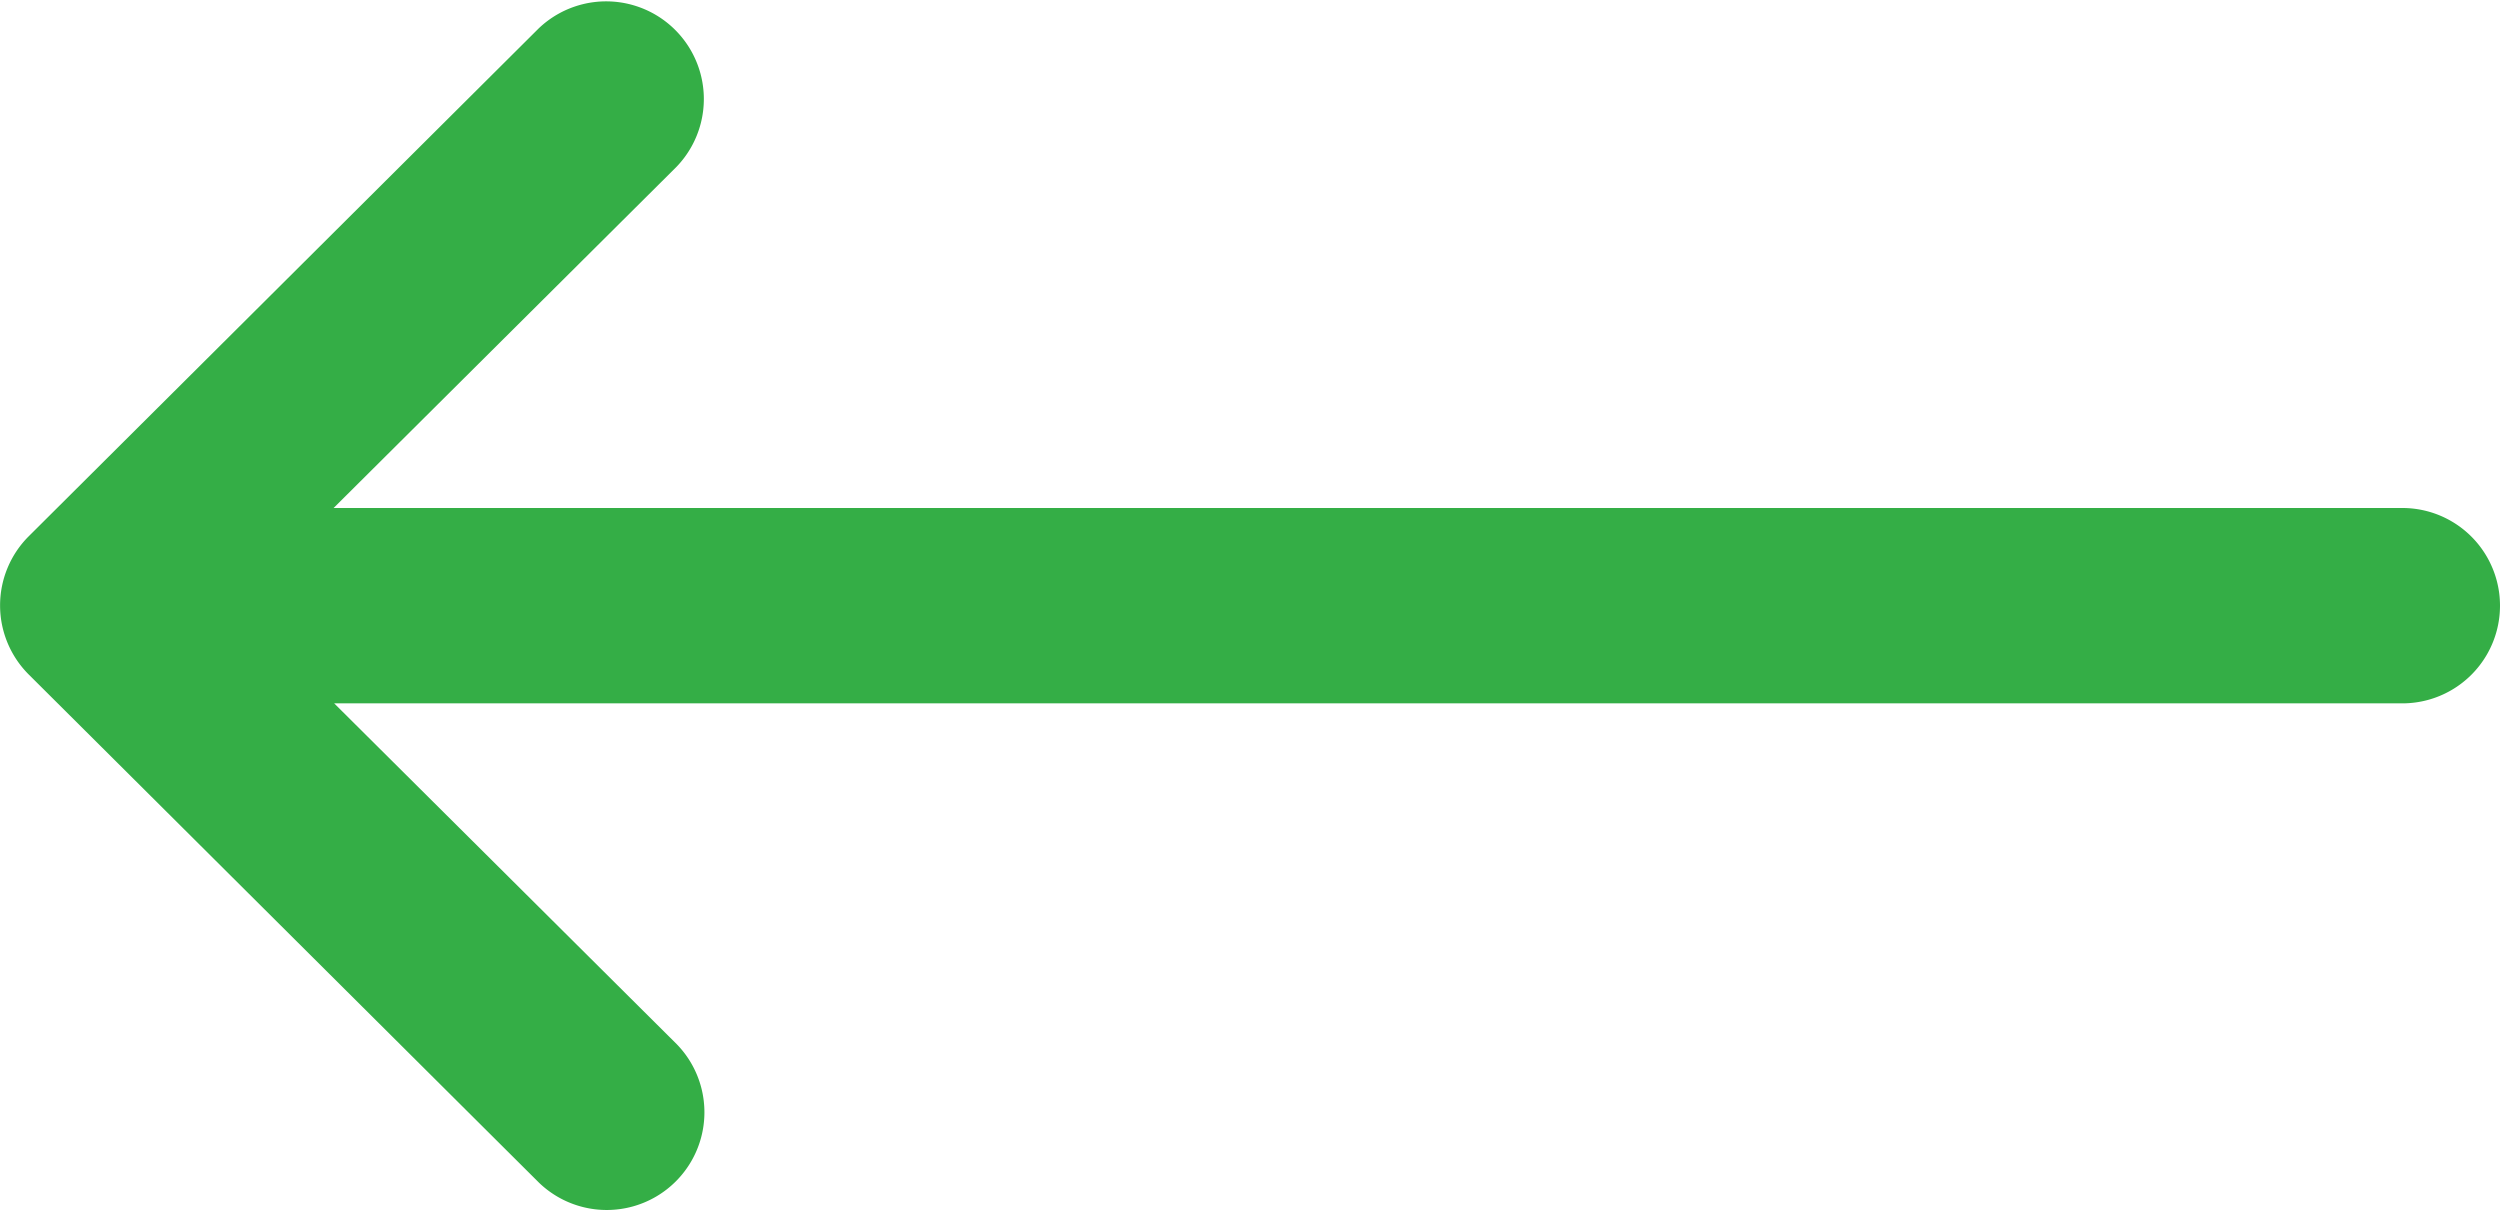
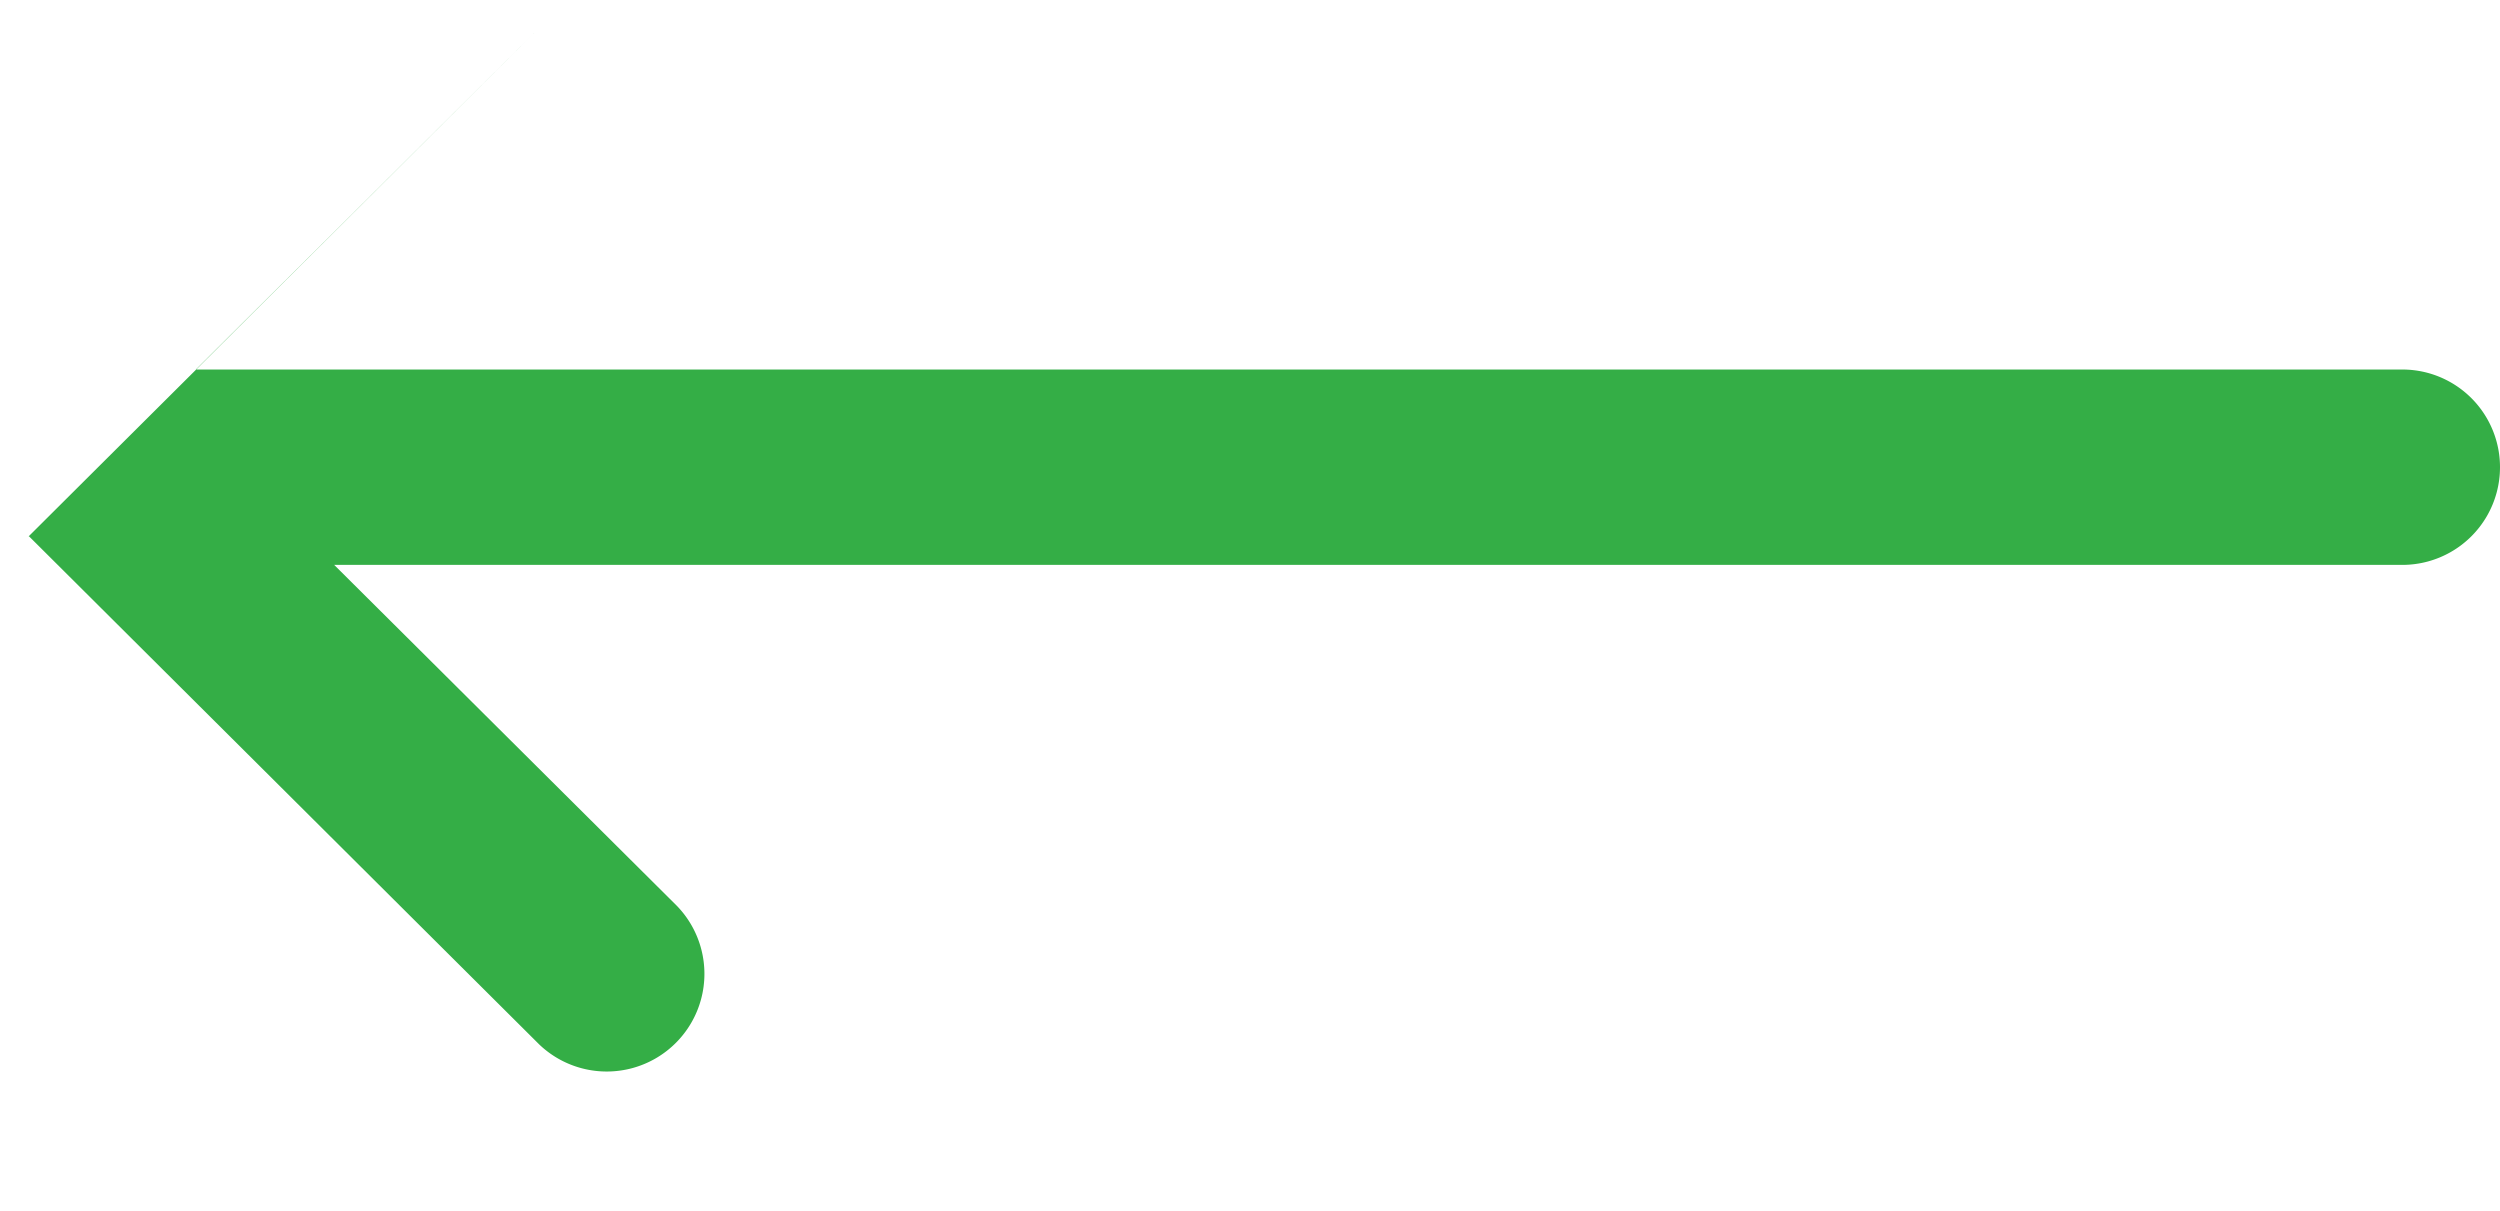
<svg xmlns="http://www.w3.org/2000/svg" id="arrow" width="21.575" height="10.45" viewBox="0 0 21.575 10.45">
  <g id="Group_3" data-name="Group 3">
-     <path id="Path_1" data-name="Path 1" d="M.247,136.629h0l4.4-4.382a.843.843,0,0,1,1.189,1.195l-2.957,2.942H20.732a.843.843,0,0,1,0,1.686H2.884l2.957,2.942a.843.843,0,0,1-1.189,1.195l-4.4-4.382h0A.843.843,0,0,1,.247,136.629Z" transform="translate(0 -132)" fill="#34ae46" />
+     <path id="Path_1" data-name="Path 1" d="M.247,136.629h0l4.4-4.382l-2.957,2.942H20.732a.843.843,0,0,1,0,1.686H2.884l2.957,2.942a.843.843,0,0,1-1.189,1.195l-4.4-4.382h0A.843.843,0,0,1,.247,136.629Z" transform="translate(0 -132)" fill="#34ae46" />
  </g>
</svg>